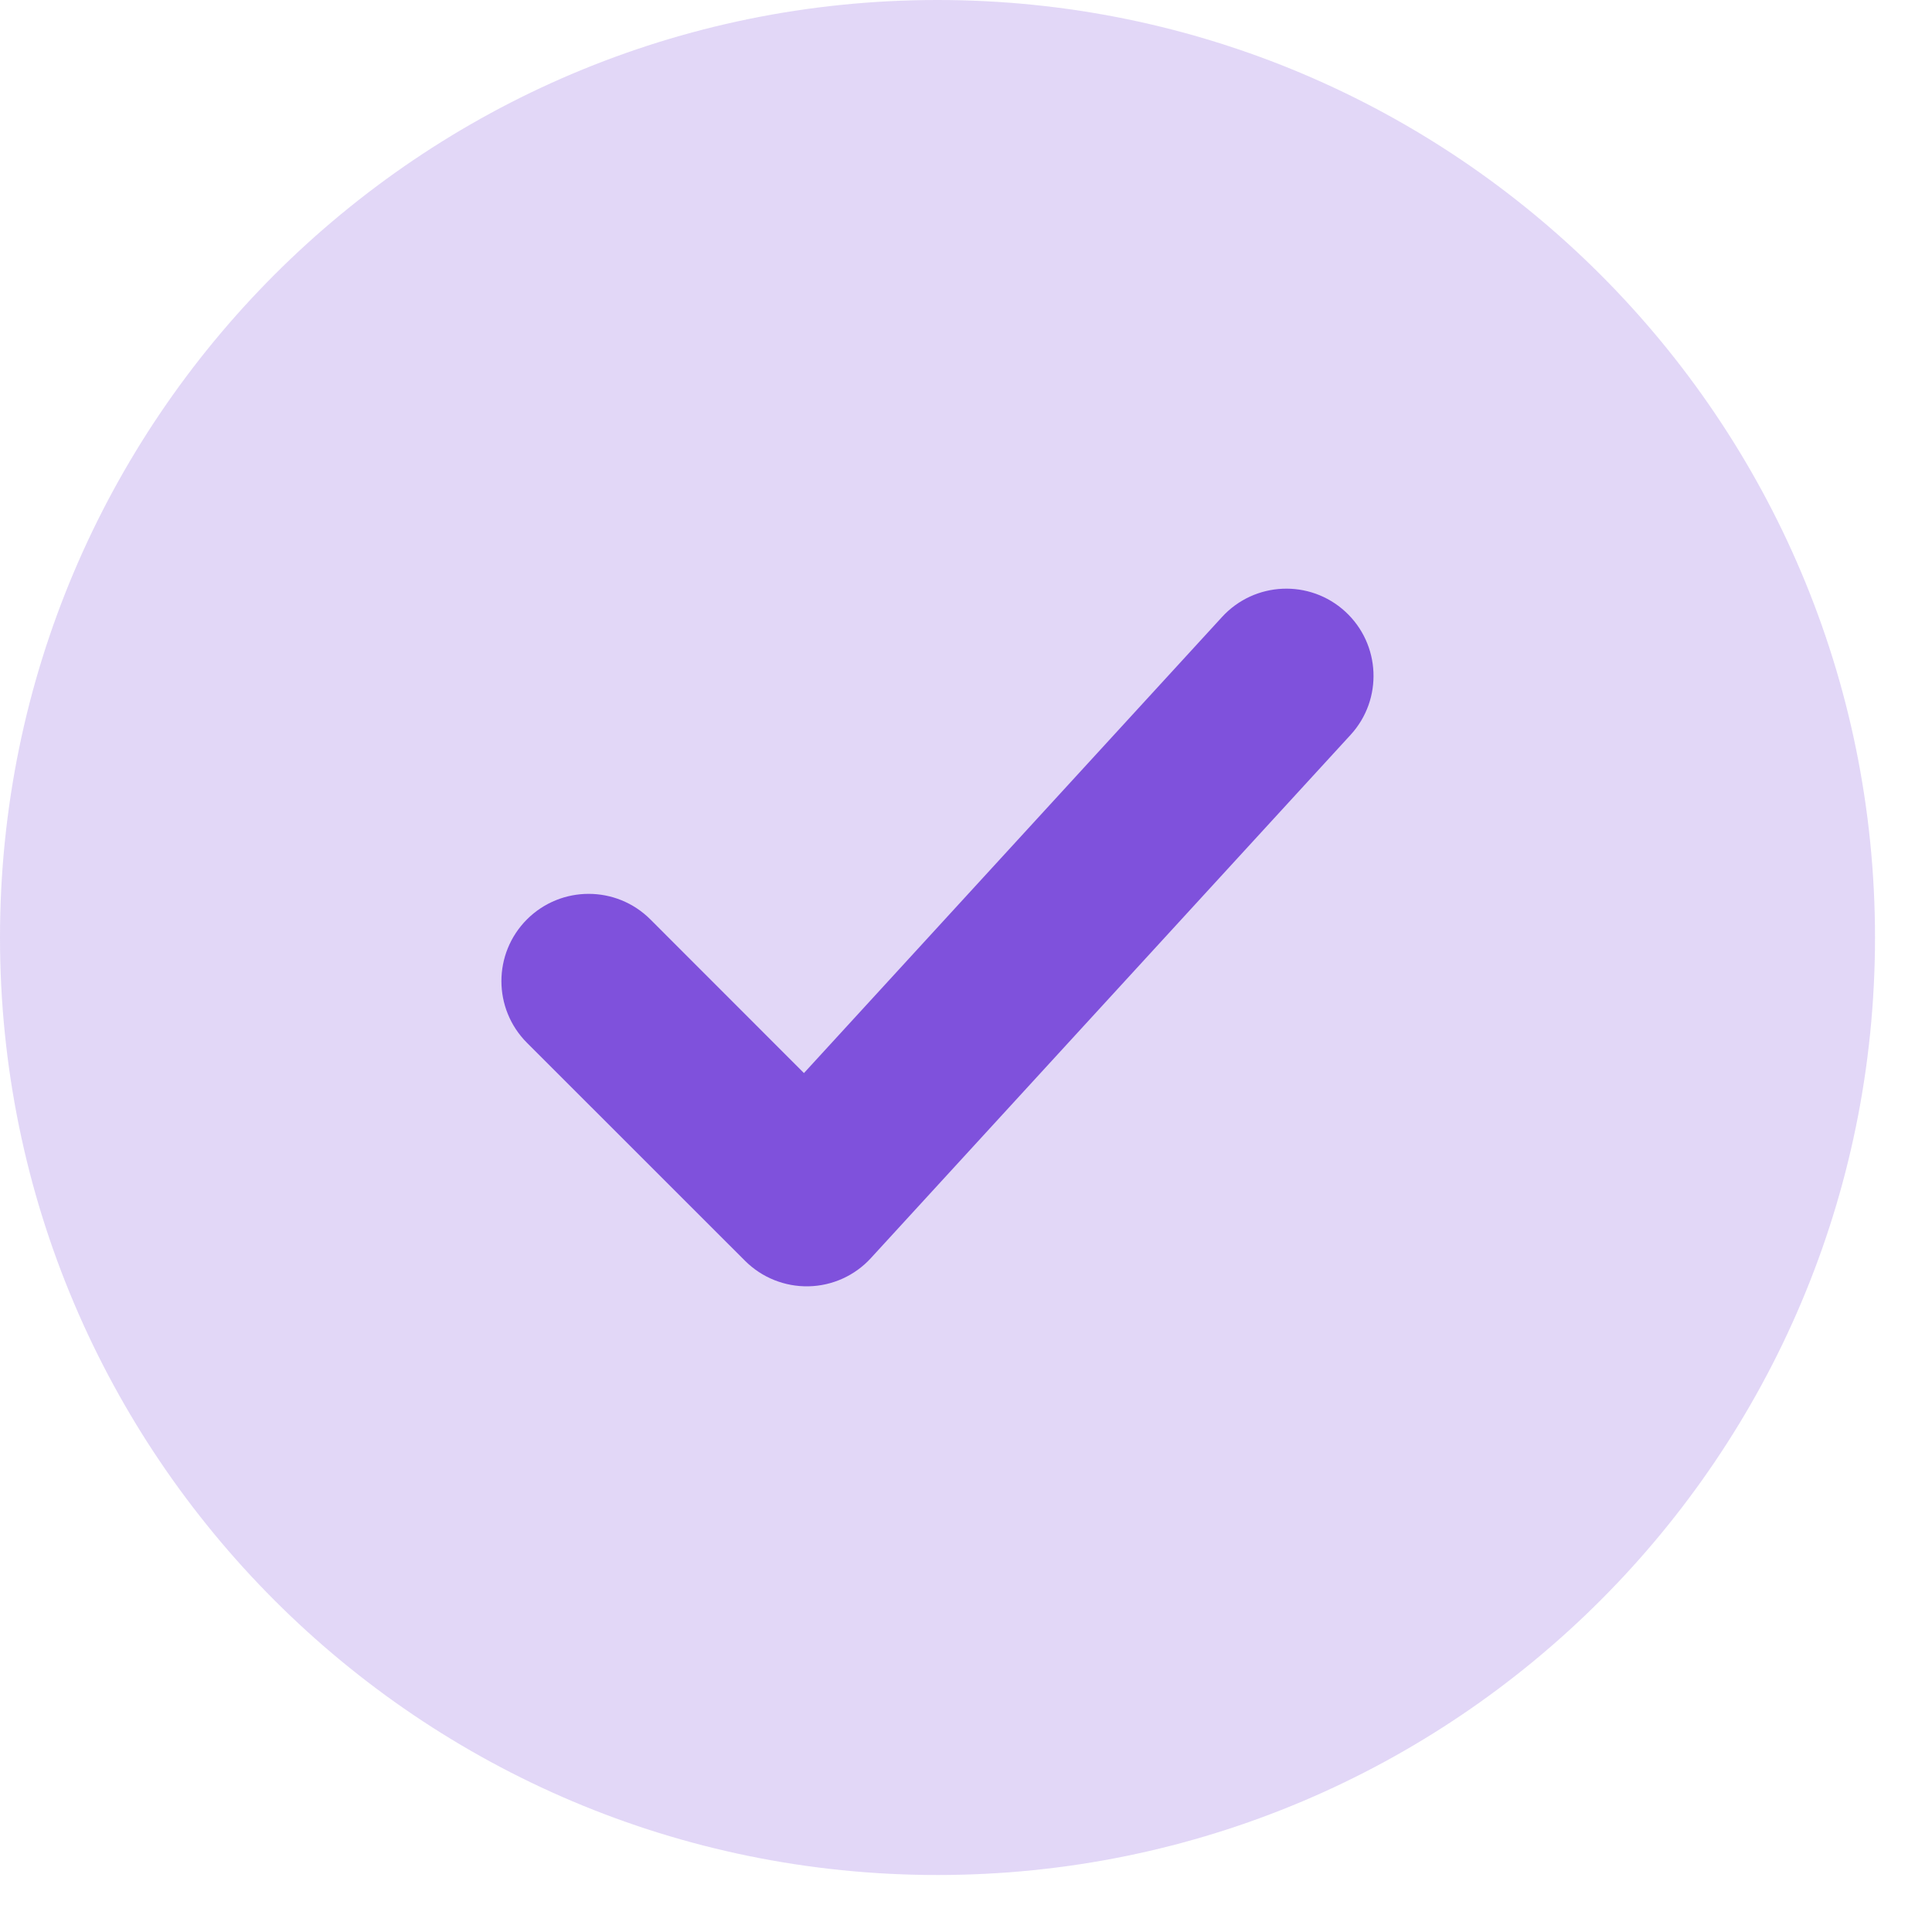
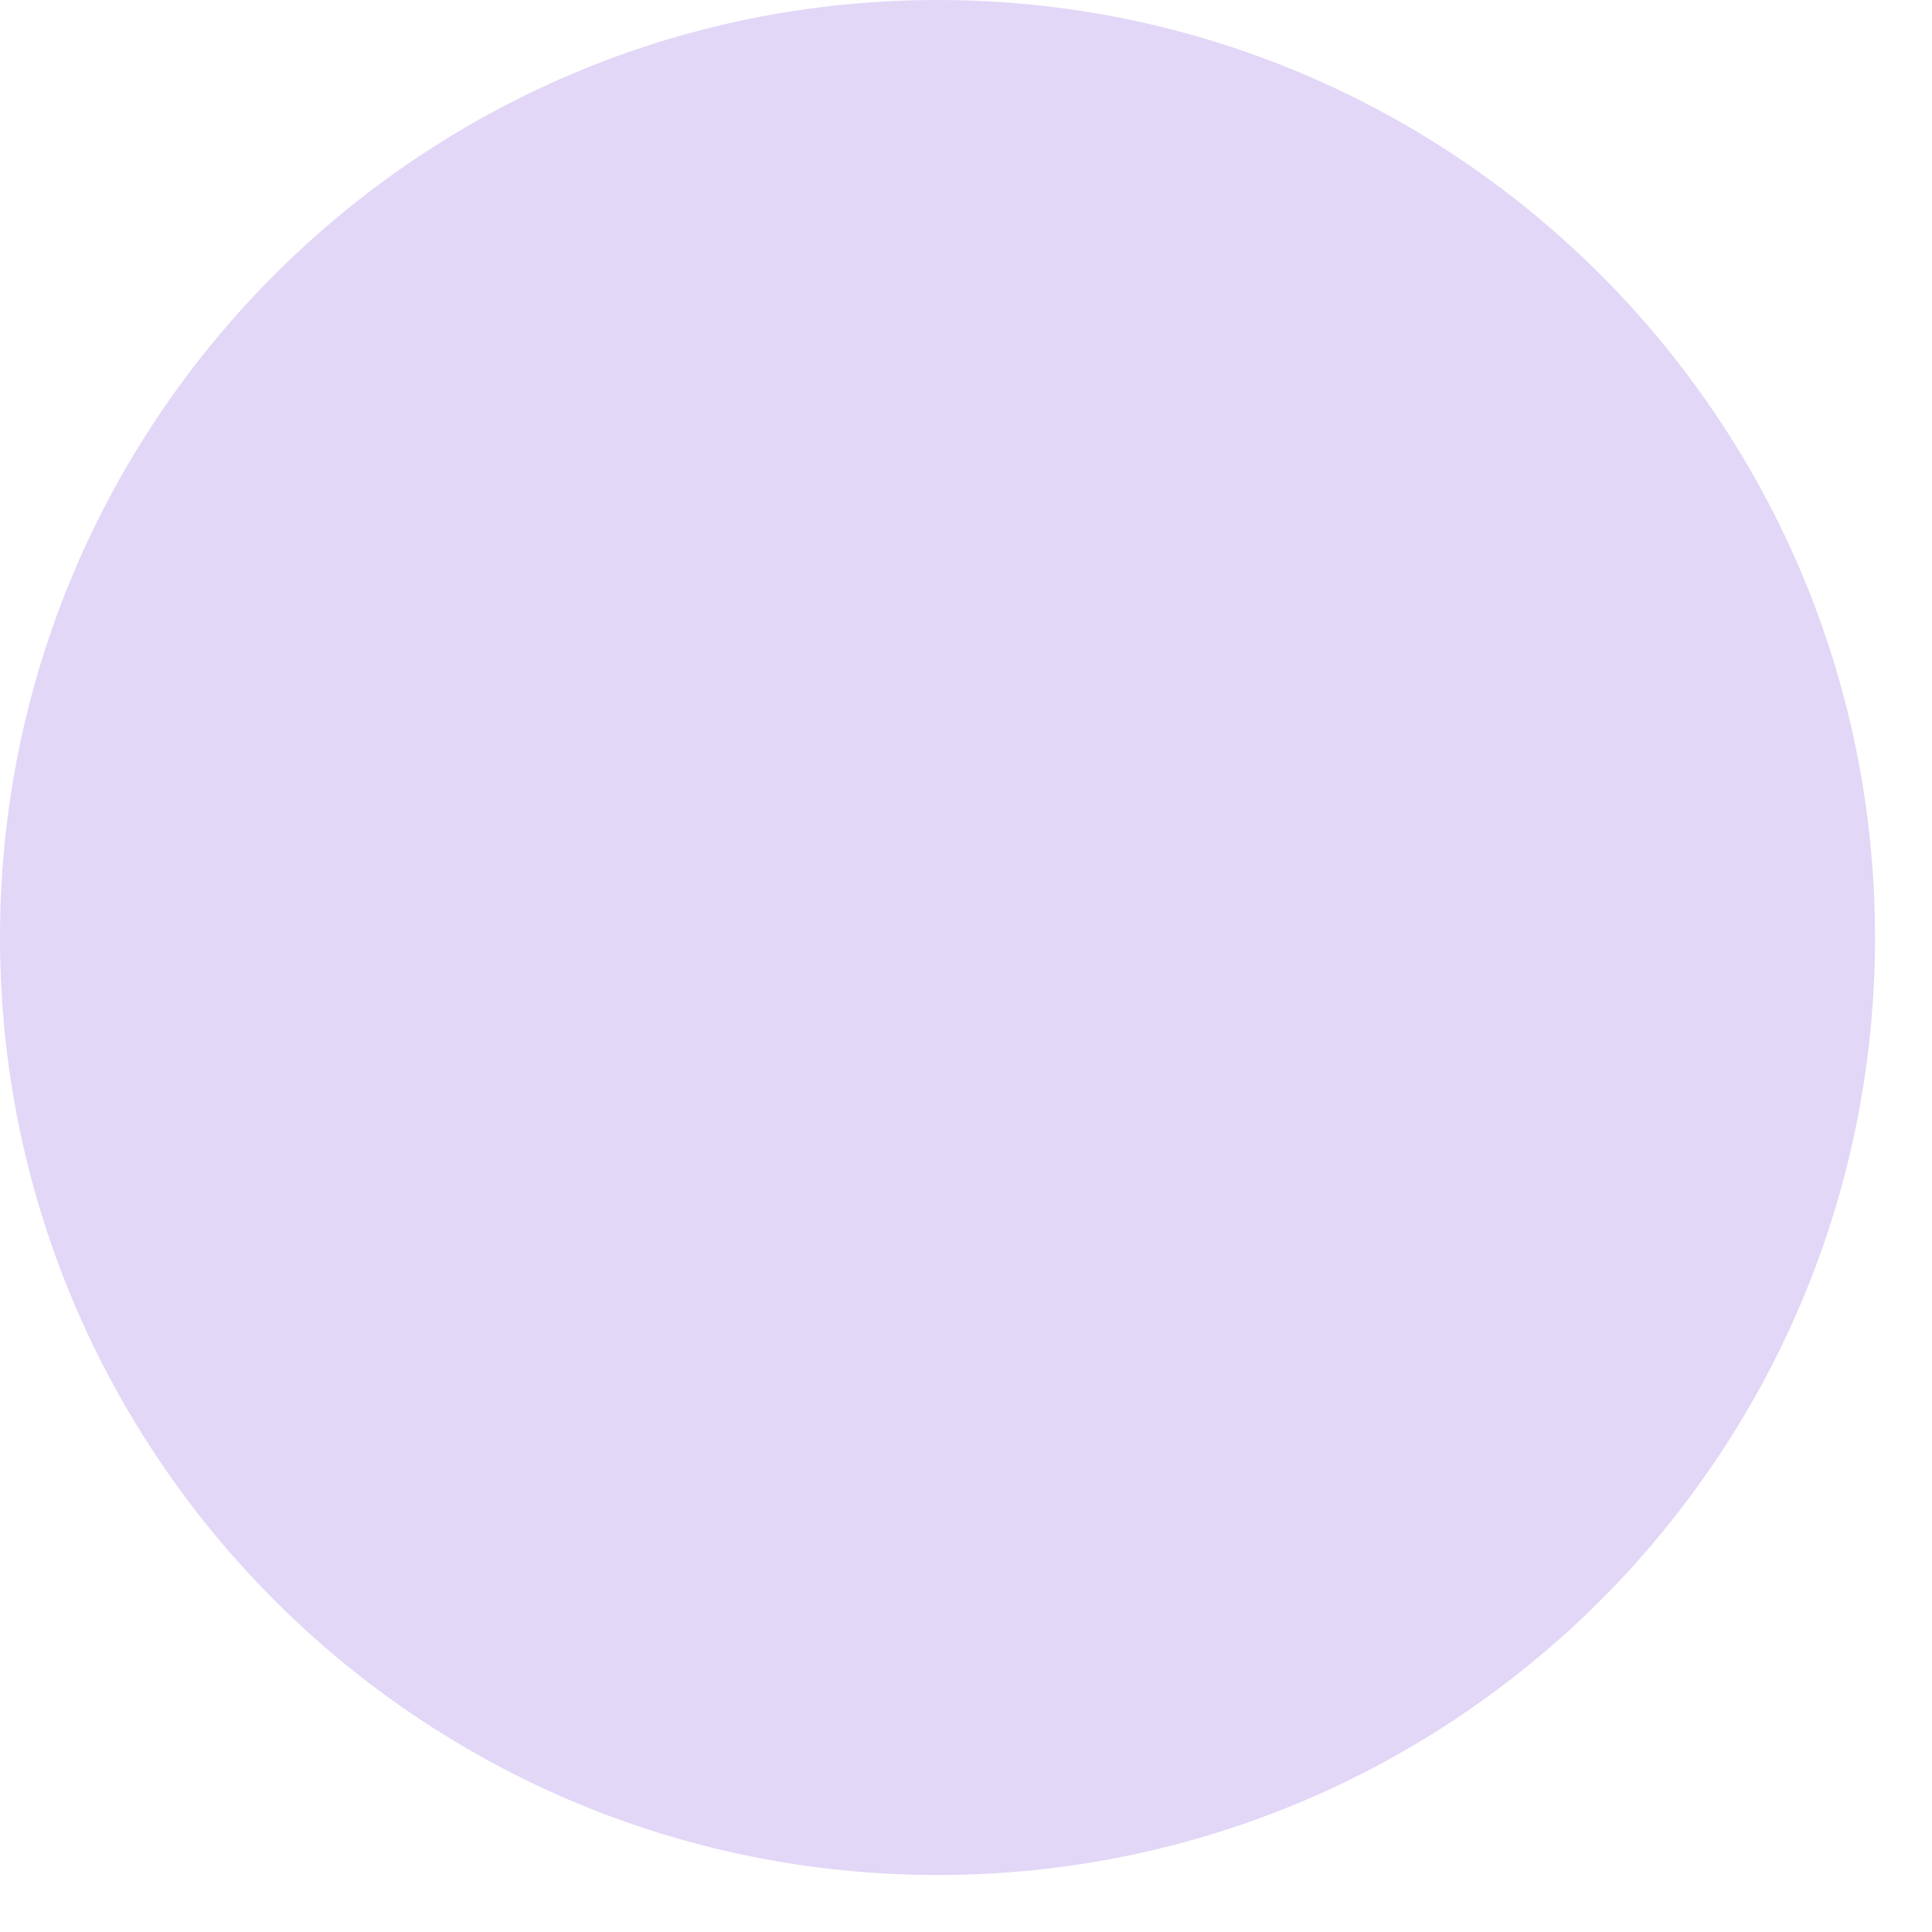
<svg xmlns="http://www.w3.org/2000/svg" fill="none" height="100%" overflow="visible" preserveAspectRatio="none" style="display: block;" viewBox="0 0 24 24" width="100%">
  <g id="elements">
-     <path d="M11.646 23.292C5.214 23.292 -9.87202e-07 18.078 -9.87202e-07 11.646C-9.87202e-07 5.214 5.214 -1.78814e-07 11.646 -1.78814e-07C18.078 -1.78814e-07 23.292 5.214 23.292 11.646C23.292 18.078 18.078 23.292 11.646 23.292Z" fill="#7F51DC" id="Subtract" opacity="0.23" />
-     <path clip-rule="evenodd" d="M16.778 9.128C17.182 8.687 17.152 8.002 16.711 7.597C16.27 7.193 15.585 7.223 15.181 7.664L9.987 13.33L8.079 11.421C7.655 10.998 6.97 10.998 6.546 11.421C6.123 11.845 6.123 12.53 6.546 12.954L9.255 15.662C9.464 15.871 9.749 15.985 10.044 15.979C10.34 15.973 10.62 15.846 10.819 15.628L16.778 9.128Z" fill="#7F51DC" fill-rule="evenodd" id="Subtract_2" />
+     <path d="M11.646 23.292C5.214 23.292 -9.87202e-07 18.078 -9.87202e-07 11.646C-9.87202e-07 5.214 5.214 -1.78814e-07 11.646 -1.78814e-07C18.078 -1.78814e-07 23.292 5.214 23.292 11.646C23.292 18.078 18.078 23.292 11.646 23.292" fill="#7F51DC" id="Subtract" opacity="0.23" />
  </g>
</svg>